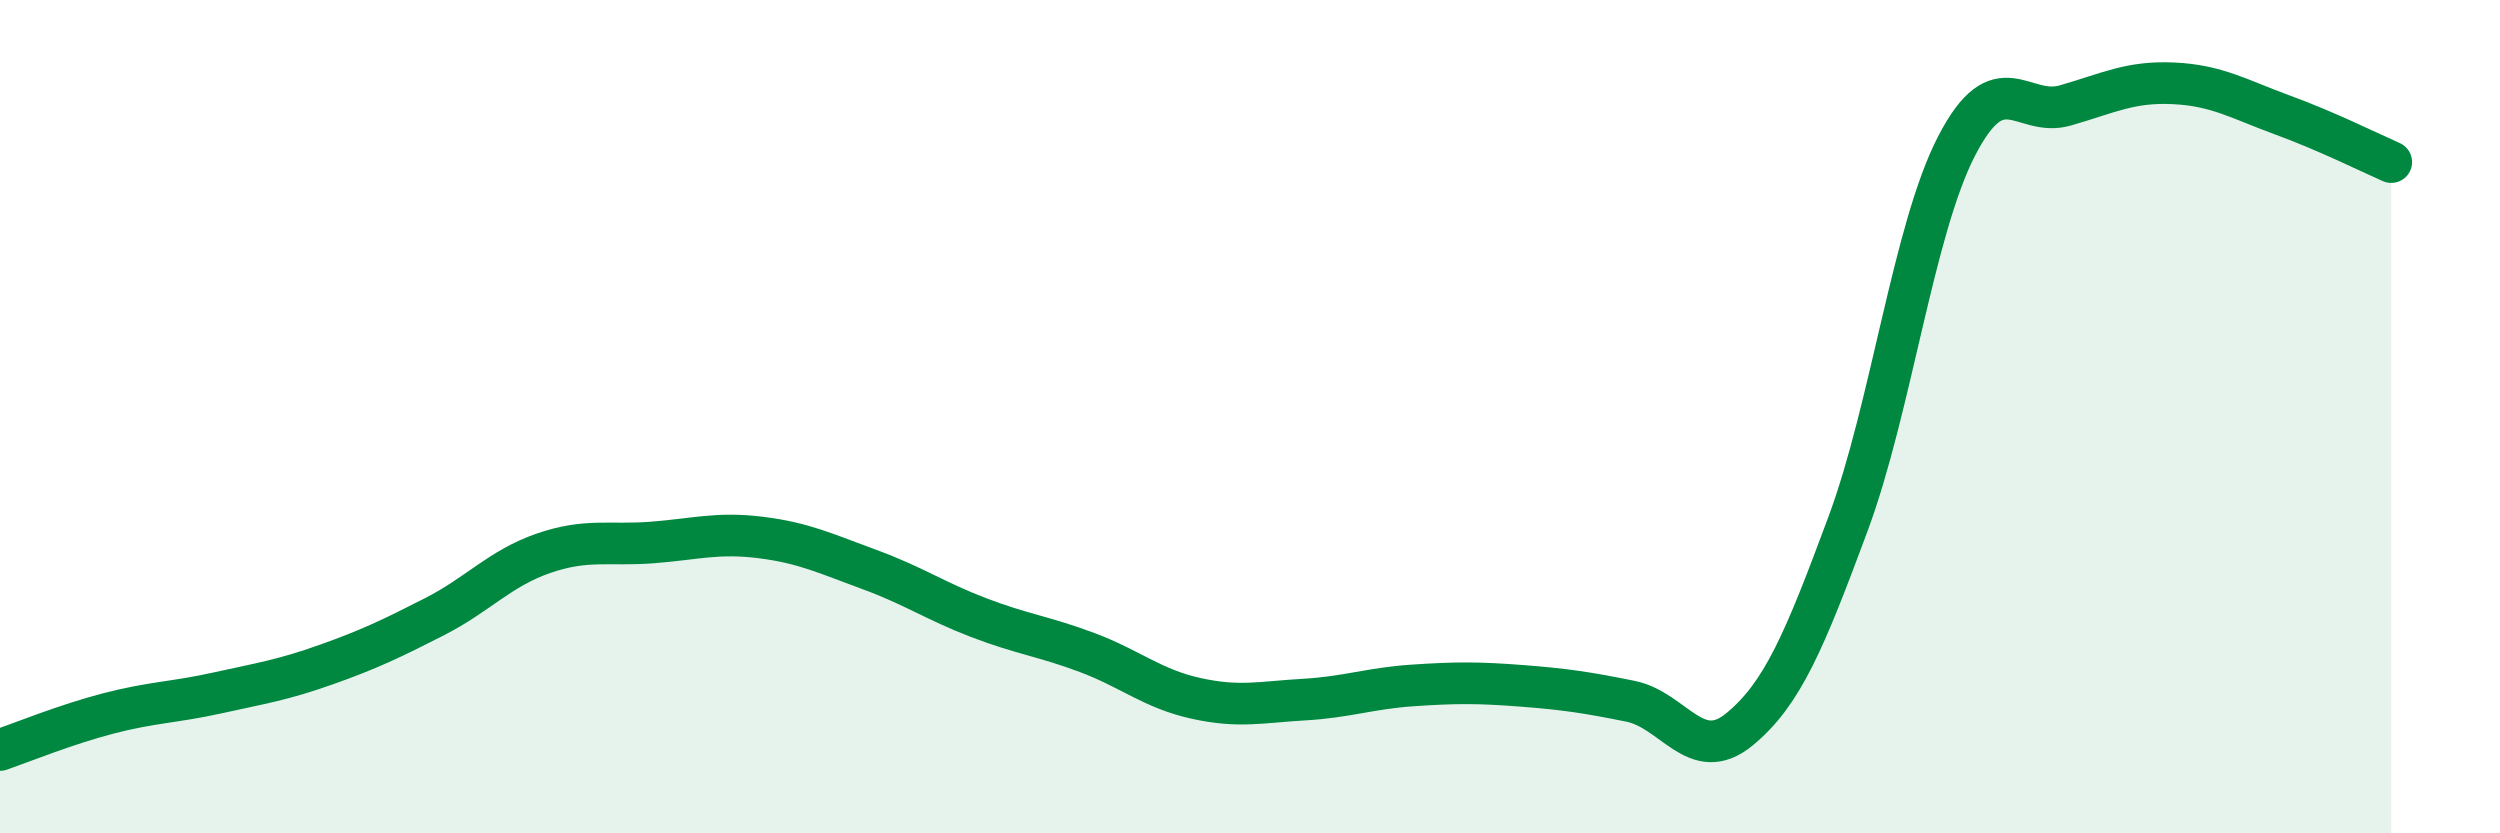
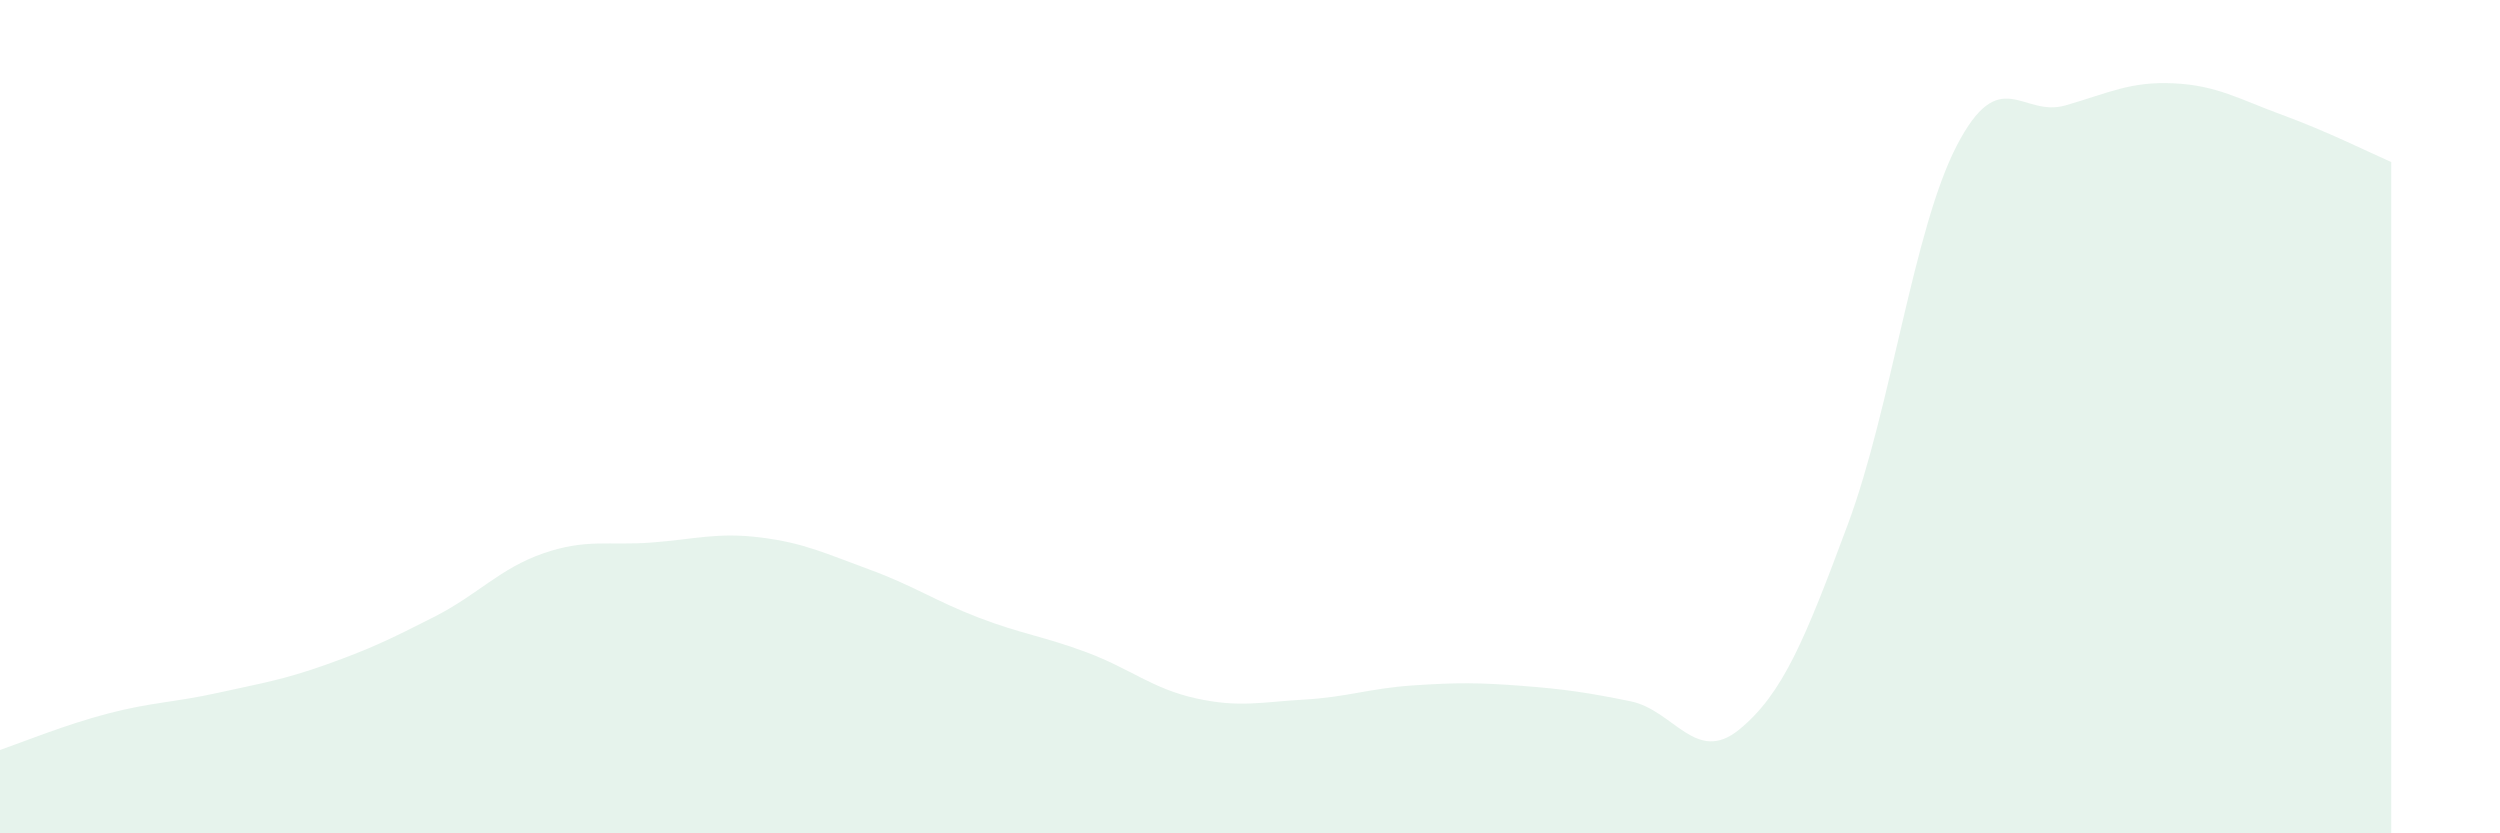
<svg xmlns="http://www.w3.org/2000/svg" width="60" height="20" viewBox="0 0 60 20">
  <path d="M 0,18 C 0.52,17.82 1.57,17.39 2.61,17.12 C 3.65,16.85 4.18,16.86 5.22,16.63 C 6.26,16.4 6.79,16.32 7.83,15.95 C 8.87,15.58 9.39,15.33 10.43,14.8 C 11.47,14.27 12,13.64 13.04,13.28 C 14.08,12.92 14.61,13.1 15.65,13.02 C 16.69,12.94 17.22,12.77 18.26,12.9 C 19.3,13.03 19.83,13.29 20.87,13.67 C 21.91,14.05 22.44,14.42 23.48,14.82 C 24.52,15.22 25.05,15.27 26.09,15.66 C 27.13,16.05 27.66,16.53 28.7,16.76 C 29.74,16.99 30.26,16.85 31.3,16.79 C 32.34,16.73 32.87,16.52 33.91,16.45 C 34.95,16.38 35.48,16.38 36.52,16.46 C 37.56,16.54 38.09,16.62 39.13,16.83 C 40.17,17.04 40.7,18.36 41.74,17.51 C 42.78,16.66 43.31,15.38 44.35,12.58 C 45.39,9.78 45.92,5.51 46.96,3.5 C 48,1.49 48.53,2.83 49.57,2.53 C 50.61,2.23 51.13,1.95 52.17,2 C 53.21,2.05 53.74,2.38 54.78,2.76 C 55.82,3.14 56.87,3.66 57.39,3.89L57.39 20L0 20Z" fill="#008740" opacity="0.1" stroke-linecap="round" stroke-linejoin="round" />
-   <path d="M 0,18 C 0.52,17.82 1.57,17.39 2.61,17.12 C 3.65,16.85 4.18,16.86 5.22,16.63 C 6.26,16.4 6.79,16.32 7.83,15.95 C 8.87,15.58 9.39,15.33 10.43,14.8 C 11.47,14.27 12,13.64 13.04,13.28 C 14.08,12.92 14.61,13.1 15.65,13.02 C 16.69,12.94 17.22,12.77 18.26,12.9 C 19.3,13.03 19.83,13.29 20.87,13.67 C 21.91,14.05 22.44,14.42 23.48,14.82 C 24.52,15.22 25.05,15.27 26.09,15.66 C 27.13,16.05 27.66,16.53 28.7,16.76 C 29.74,16.99 30.26,16.85 31.3,16.79 C 32.34,16.73 32.87,16.52 33.91,16.45 C 34.95,16.38 35.48,16.38 36.52,16.46 C 37.56,16.54 38.09,16.62 39.13,16.83 C 40.17,17.04 40.7,18.36 41.74,17.51 C 42.78,16.66 43.31,15.38 44.35,12.58 C 45.39,9.78 45.92,5.51 46.96,3.5 C 48,1.49 48.53,2.83 49.57,2.53 C 50.61,2.23 51.13,1.95 52.17,2 C 53.21,2.05 53.74,2.38 54.78,2.76 C 55.82,3.14 56.87,3.66 57.39,3.89" stroke="#008740" stroke-width="1" fill="none" stroke-linecap="round" stroke-linejoin="round" />
</svg>